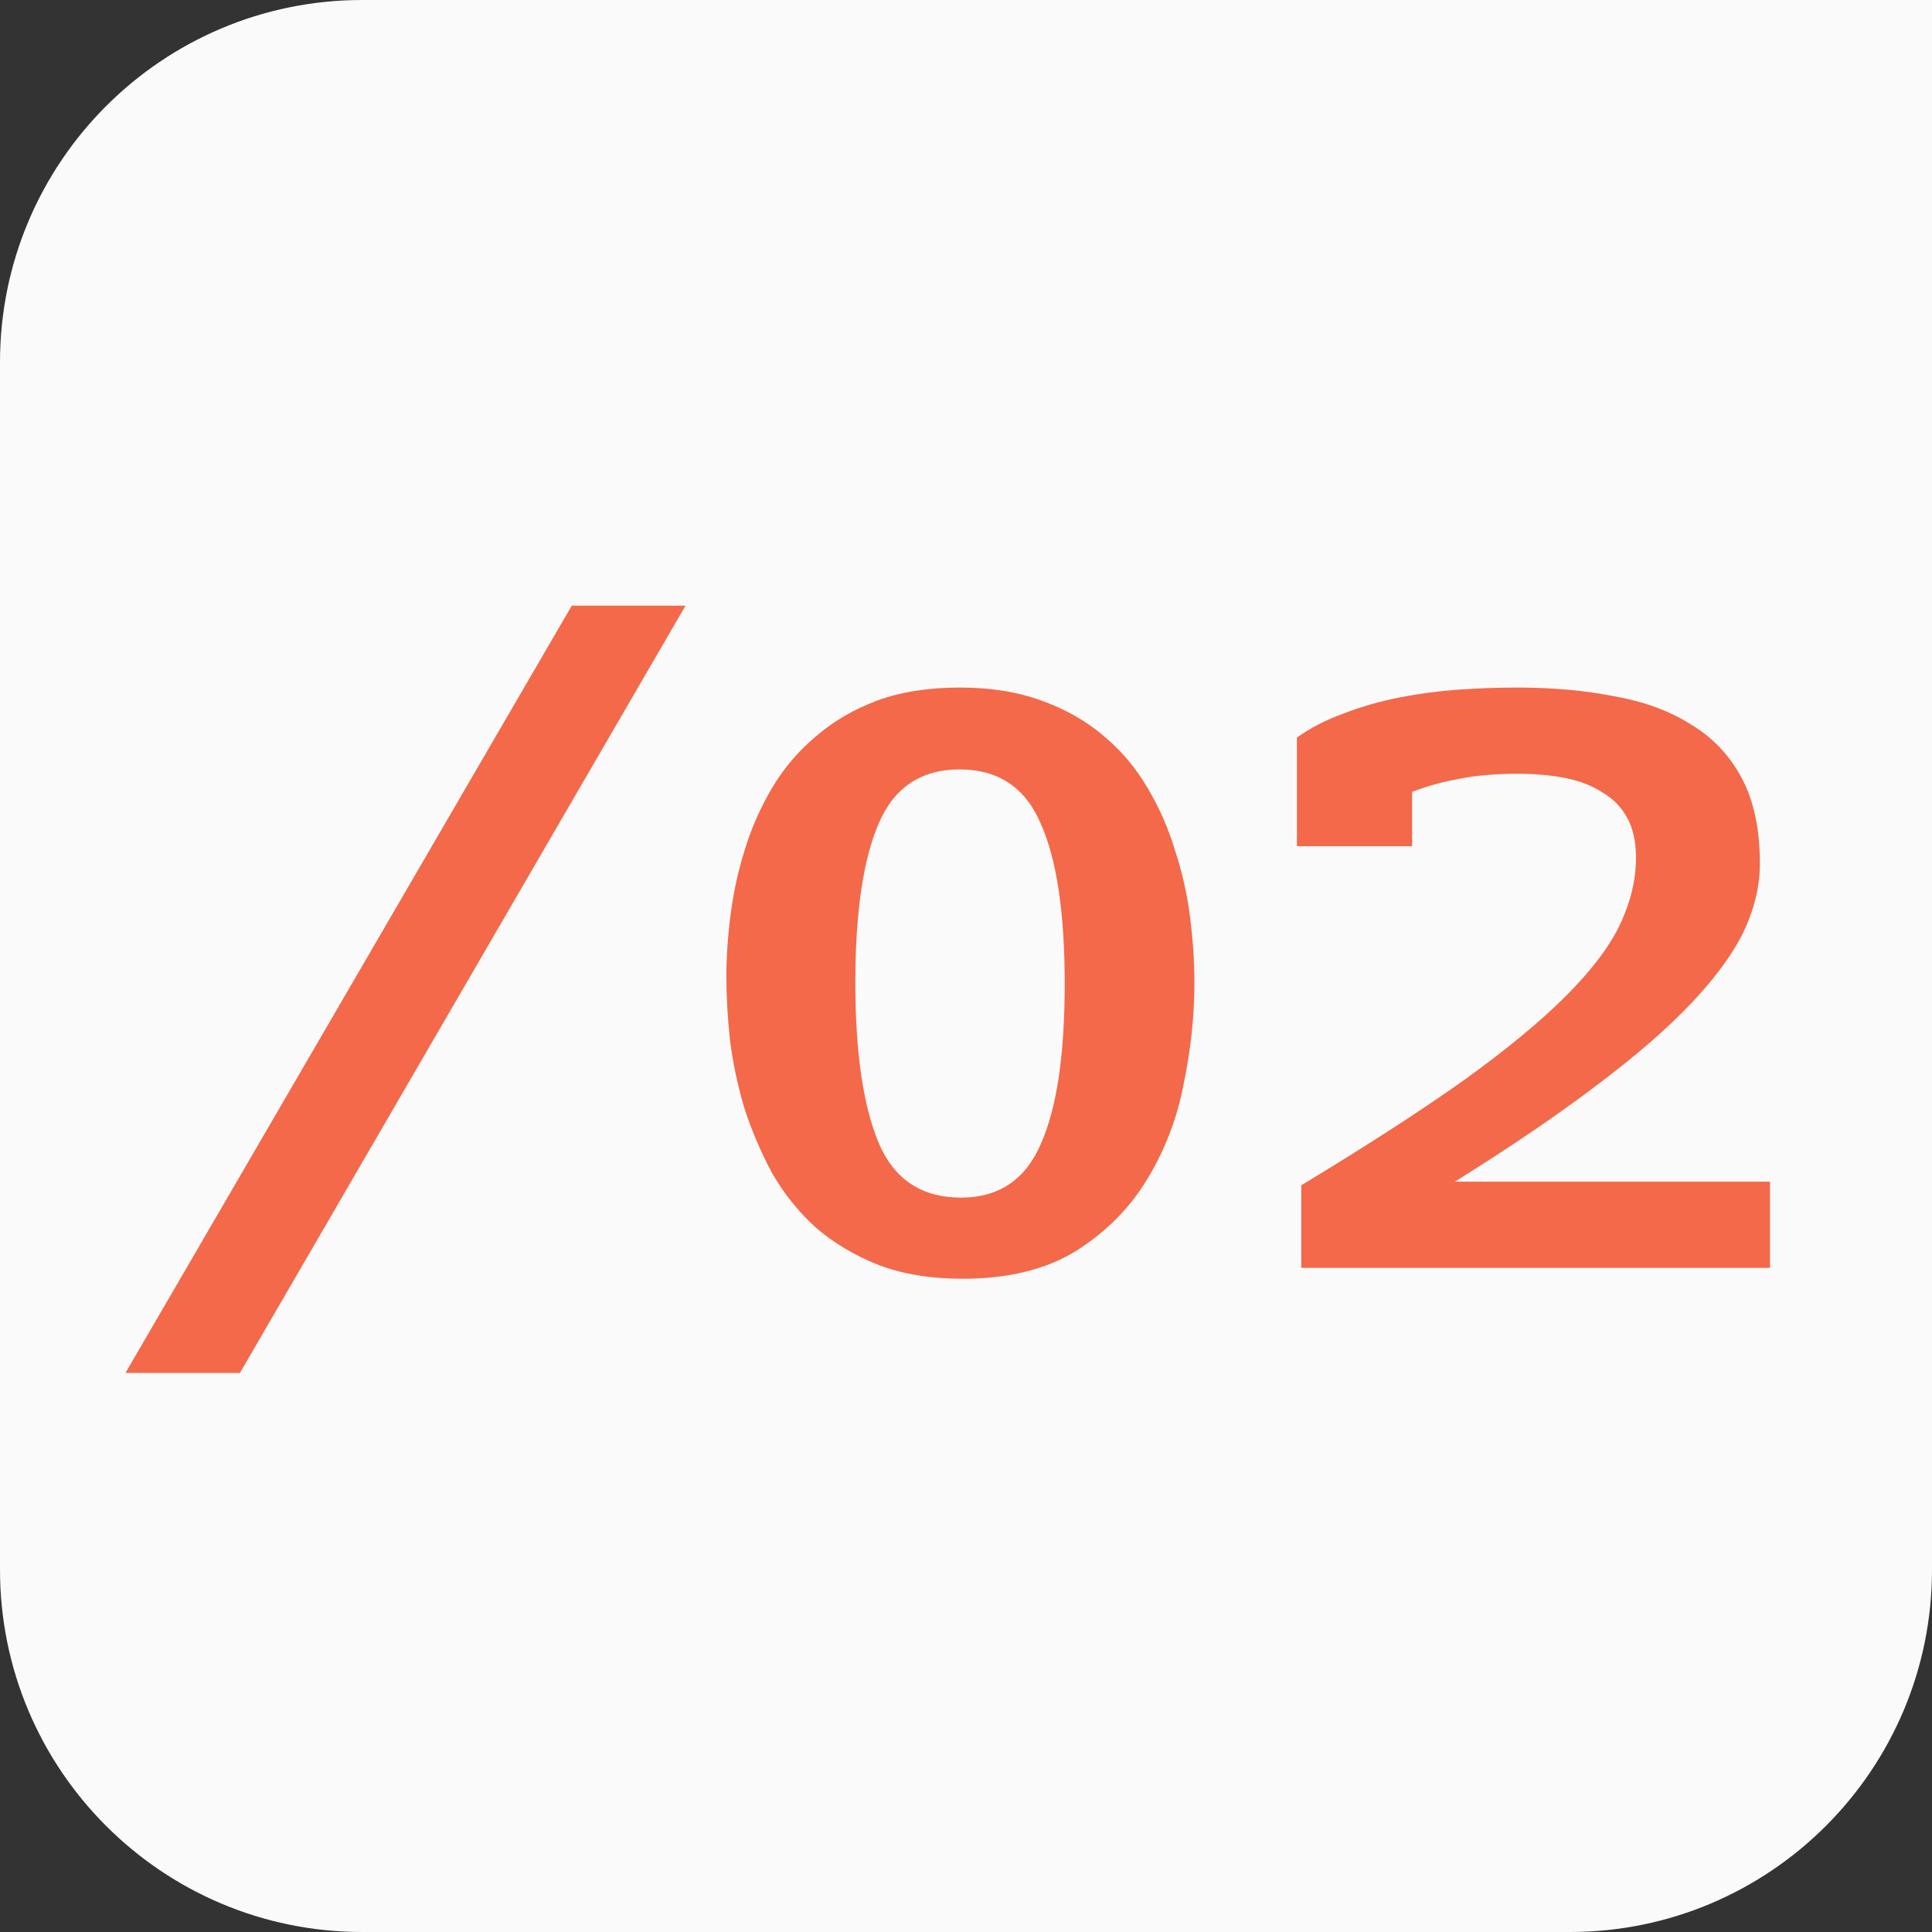
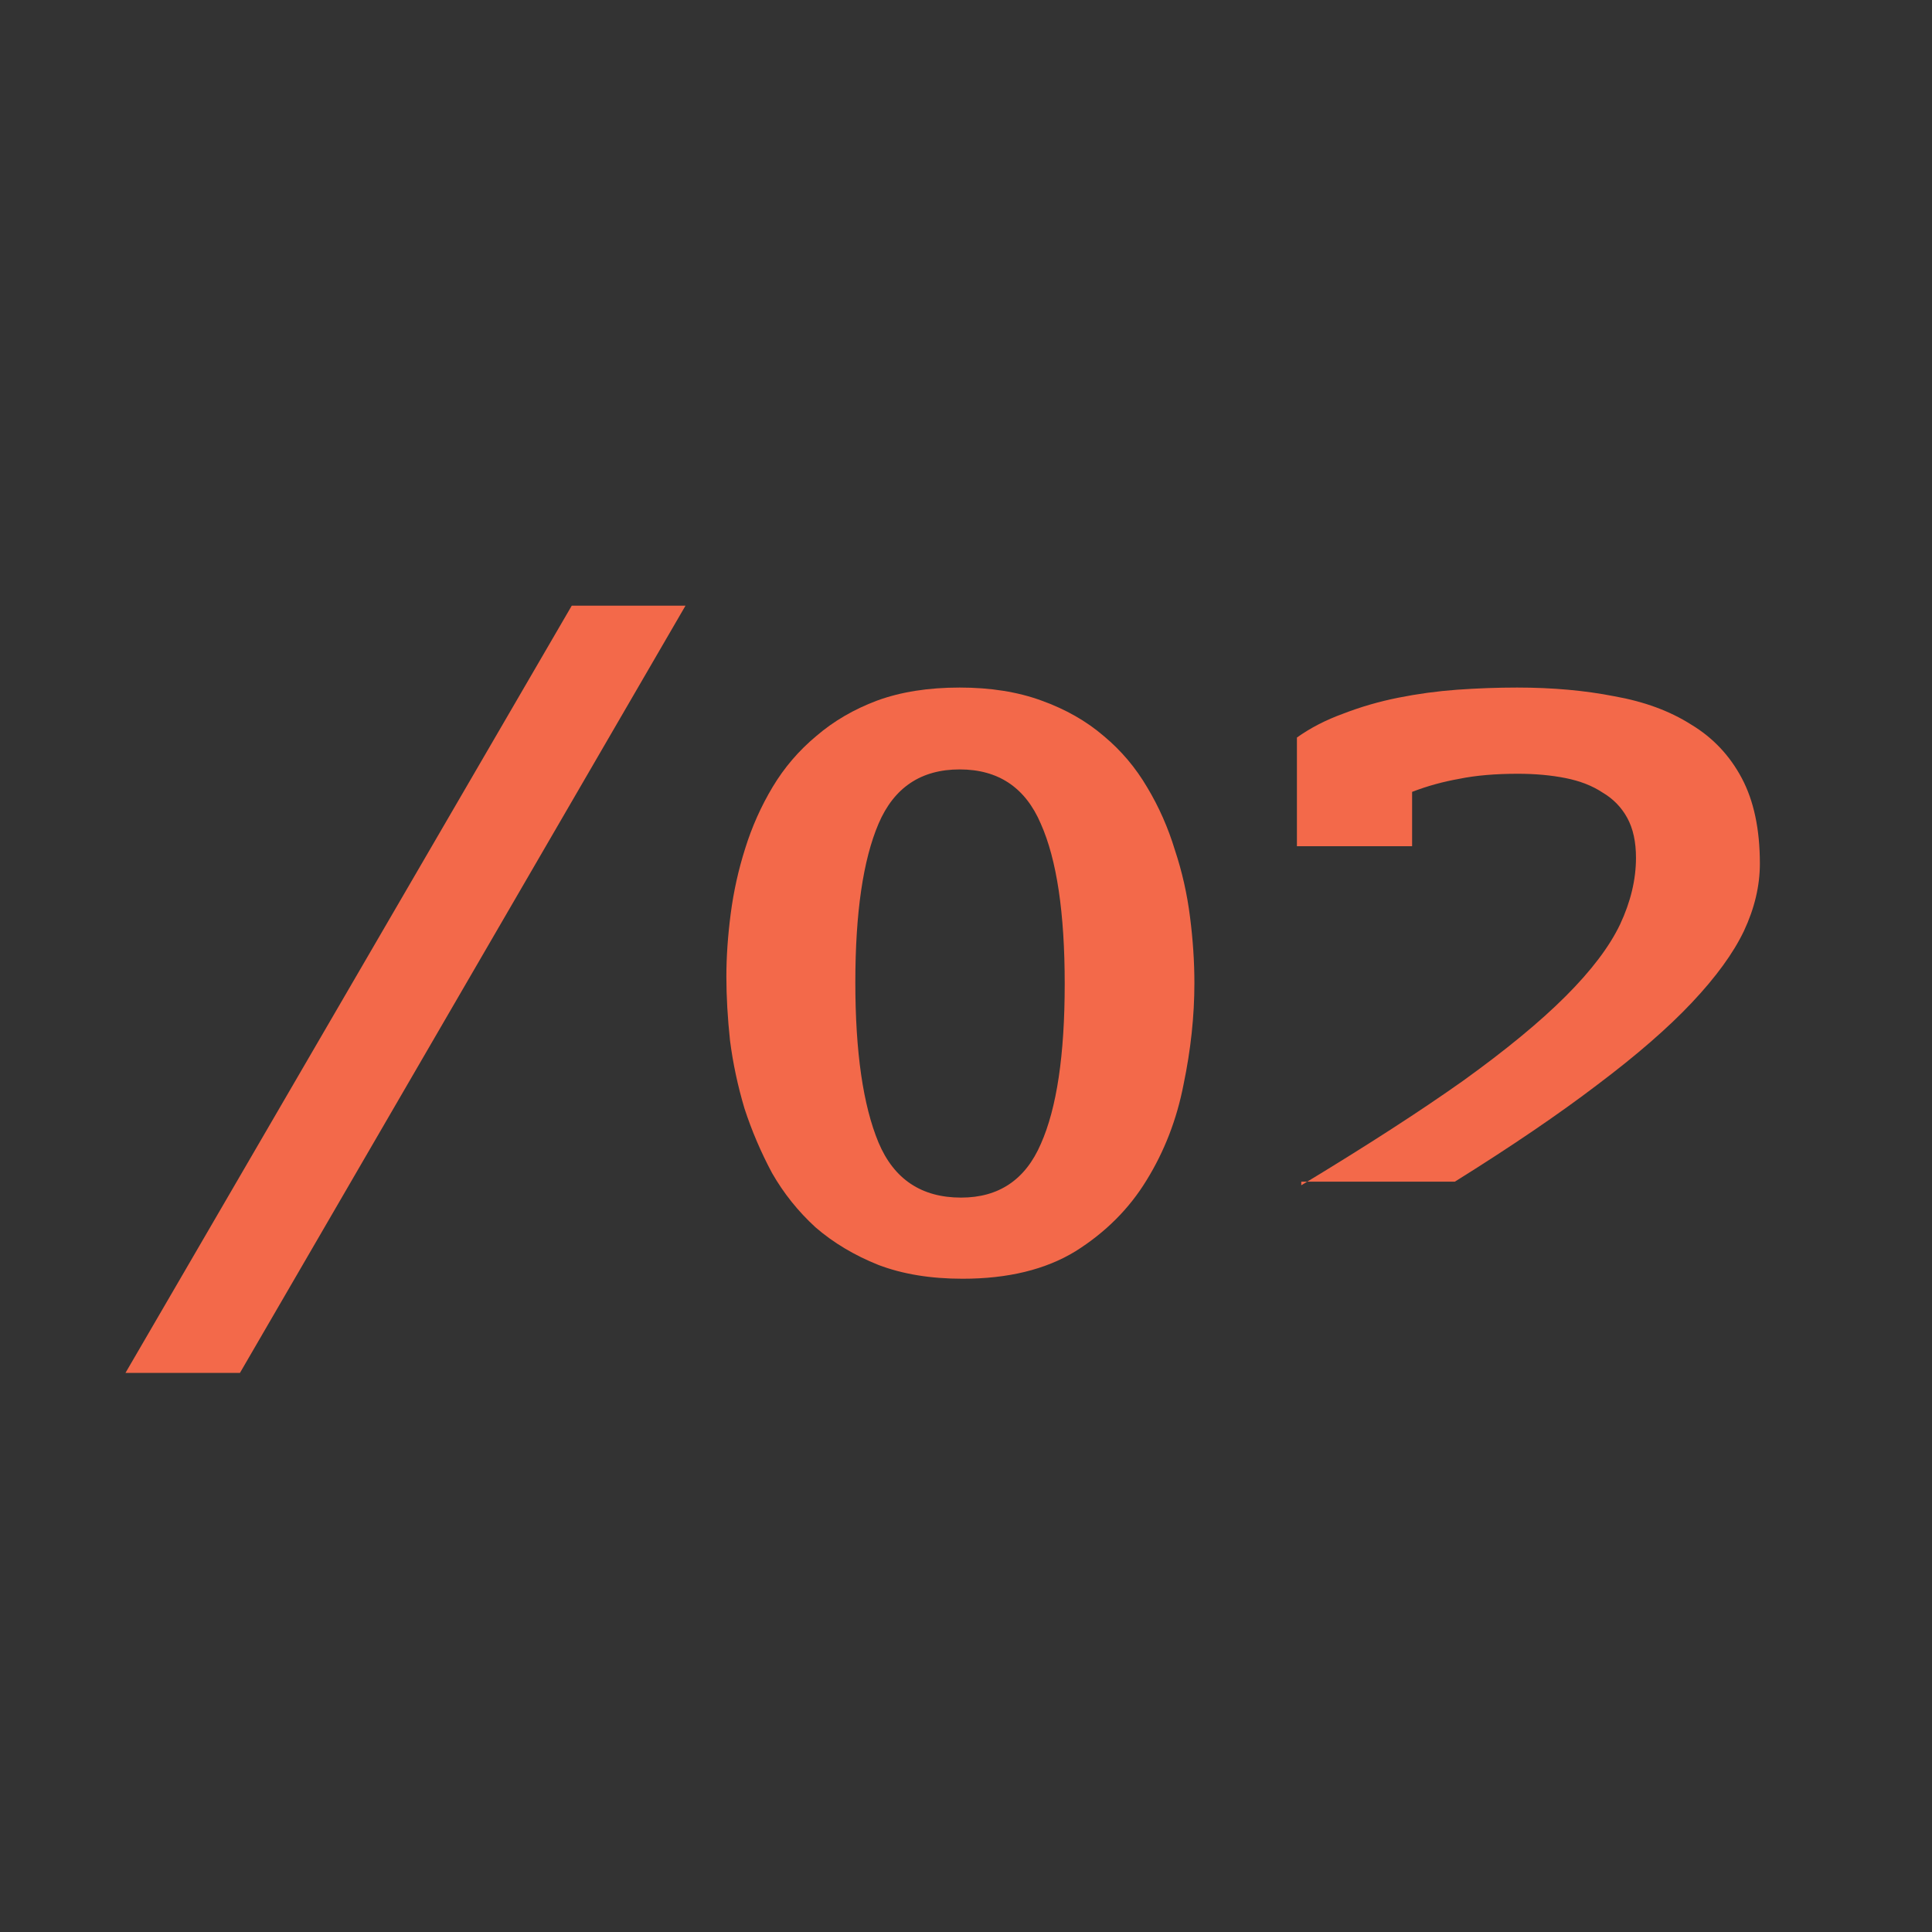
<svg xmlns="http://www.w3.org/2000/svg" width="32" height="32" viewBox="0 0 32 32" fill="none">
  <rect x="0" y="0" width="32" height="32" fill="#333333" stroke="none" />
-   <path d="M0 6C0 2.686 2.686 0 6 0H32V26C32 29.314 29.314 32 26 32H6C2.686 32 0 29.314 0 26V6Z" fill="#FAFAFA" />
  <path d="M11.354 10.032L3.974 22.74H2.078L9.47 10.032H11.354Z" fill="#F3694A" />
  <path d="M15.895 11.388C16.407 11.388 16.859 11.46 17.251 11.604C17.651 11.748 17.995 11.944 18.283 12.192C18.571 12.432 18.811 12.716 19.003 13.044C19.195 13.364 19.347 13.708 19.459 14.076C19.579 14.436 19.663 14.808 19.711 15.192C19.759 15.568 19.783 15.932 19.783 16.284C19.783 16.828 19.723 17.388 19.603 17.964C19.491 18.54 19.287 19.068 18.991 19.548C18.703 20.02 18.311 20.412 17.815 20.724C17.319 21.028 16.695 21.18 15.943 21.18C15.415 21.18 14.951 21.104 14.551 20.952C14.151 20.792 13.803 20.584 13.507 20.328C13.219 20.064 12.979 19.764 12.787 19.428C12.603 19.084 12.451 18.728 12.331 18.36C12.219 17.984 12.139 17.608 12.091 17.232C12.051 16.856 12.031 16.504 12.031 16.176C12.031 15.848 12.055 15.5 12.103 15.132C12.151 14.764 12.231 14.404 12.343 14.052C12.455 13.692 12.607 13.352 12.799 13.032C12.991 12.712 13.231 12.432 13.519 12.192C13.807 11.944 14.143 11.748 14.527 11.604C14.919 11.46 15.375 11.388 15.895 11.388ZM15.895 12.744C15.255 12.744 14.807 13.044 14.551 13.644C14.295 14.244 14.167 15.12 14.167 16.272C14.167 17.424 14.295 18.308 14.551 18.924C14.807 19.532 15.263 19.836 15.919 19.836C16.543 19.836 16.983 19.54 17.239 18.948C17.503 18.356 17.635 17.472 17.635 16.296C17.635 15.12 17.503 14.236 17.239 13.644C16.983 13.044 16.535 12.744 15.895 12.744Z" fill="#F3694A" />
-   <path d="M21.481 12.216C21.705 12.056 21.961 11.924 22.249 11.82C22.537 11.708 22.841 11.62 23.161 11.556C23.481 11.492 23.805 11.448 24.133 11.424C24.469 11.4 24.801 11.388 25.129 11.388C25.713 11.388 26.249 11.436 26.737 11.532C27.233 11.62 27.657 11.776 28.009 12C28.369 12.216 28.649 12.512 28.849 12.888C29.049 13.264 29.149 13.736 29.149 14.304C29.149 14.672 29.061 15.044 28.885 15.42C28.709 15.788 28.421 16.184 28.021 16.608C27.629 17.024 27.109 17.476 26.461 17.964C25.821 18.452 25.033 18.988 24.097 19.572H29.317V21H21.553V19.632C22.625 18.984 23.517 18.408 24.229 17.904C24.941 17.392 25.509 16.924 25.933 16.5C26.357 16.076 26.657 15.68 26.833 15.312C27.009 14.936 27.097 14.568 27.097 14.208C27.097 13.944 27.049 13.724 26.953 13.548C26.857 13.372 26.721 13.232 26.545 13.128C26.377 13.016 26.173 12.936 25.933 12.888C25.693 12.84 25.429 12.816 25.141 12.816C24.765 12.816 24.441 12.844 24.169 12.9C23.897 12.948 23.637 13.02 23.389 13.116V14.016H21.481V12.216Z" fill="#F3694A" />
+   <path d="M21.481 12.216C21.705 12.056 21.961 11.924 22.249 11.82C22.537 11.708 22.841 11.62 23.161 11.556C23.481 11.492 23.805 11.448 24.133 11.424C24.469 11.4 24.801 11.388 25.129 11.388C25.713 11.388 26.249 11.436 26.737 11.532C27.233 11.62 27.657 11.776 28.009 12C28.369 12.216 28.649 12.512 28.849 12.888C29.049 13.264 29.149 13.736 29.149 14.304C29.149 14.672 29.061 15.044 28.885 15.42C28.709 15.788 28.421 16.184 28.021 16.608C27.629 17.024 27.109 17.476 26.461 17.964C25.821 18.452 25.033 18.988 24.097 19.572H29.317H21.553V19.632C22.625 18.984 23.517 18.408 24.229 17.904C24.941 17.392 25.509 16.924 25.933 16.5C26.357 16.076 26.657 15.68 26.833 15.312C27.009 14.936 27.097 14.568 27.097 14.208C27.097 13.944 27.049 13.724 26.953 13.548C26.857 13.372 26.721 13.232 26.545 13.128C26.377 13.016 26.173 12.936 25.933 12.888C25.693 12.84 25.429 12.816 25.141 12.816C24.765 12.816 24.441 12.844 24.169 12.9C23.897 12.948 23.637 13.02 23.389 13.116V14.016H21.481V12.216Z" fill="#F3694A" />
</svg>